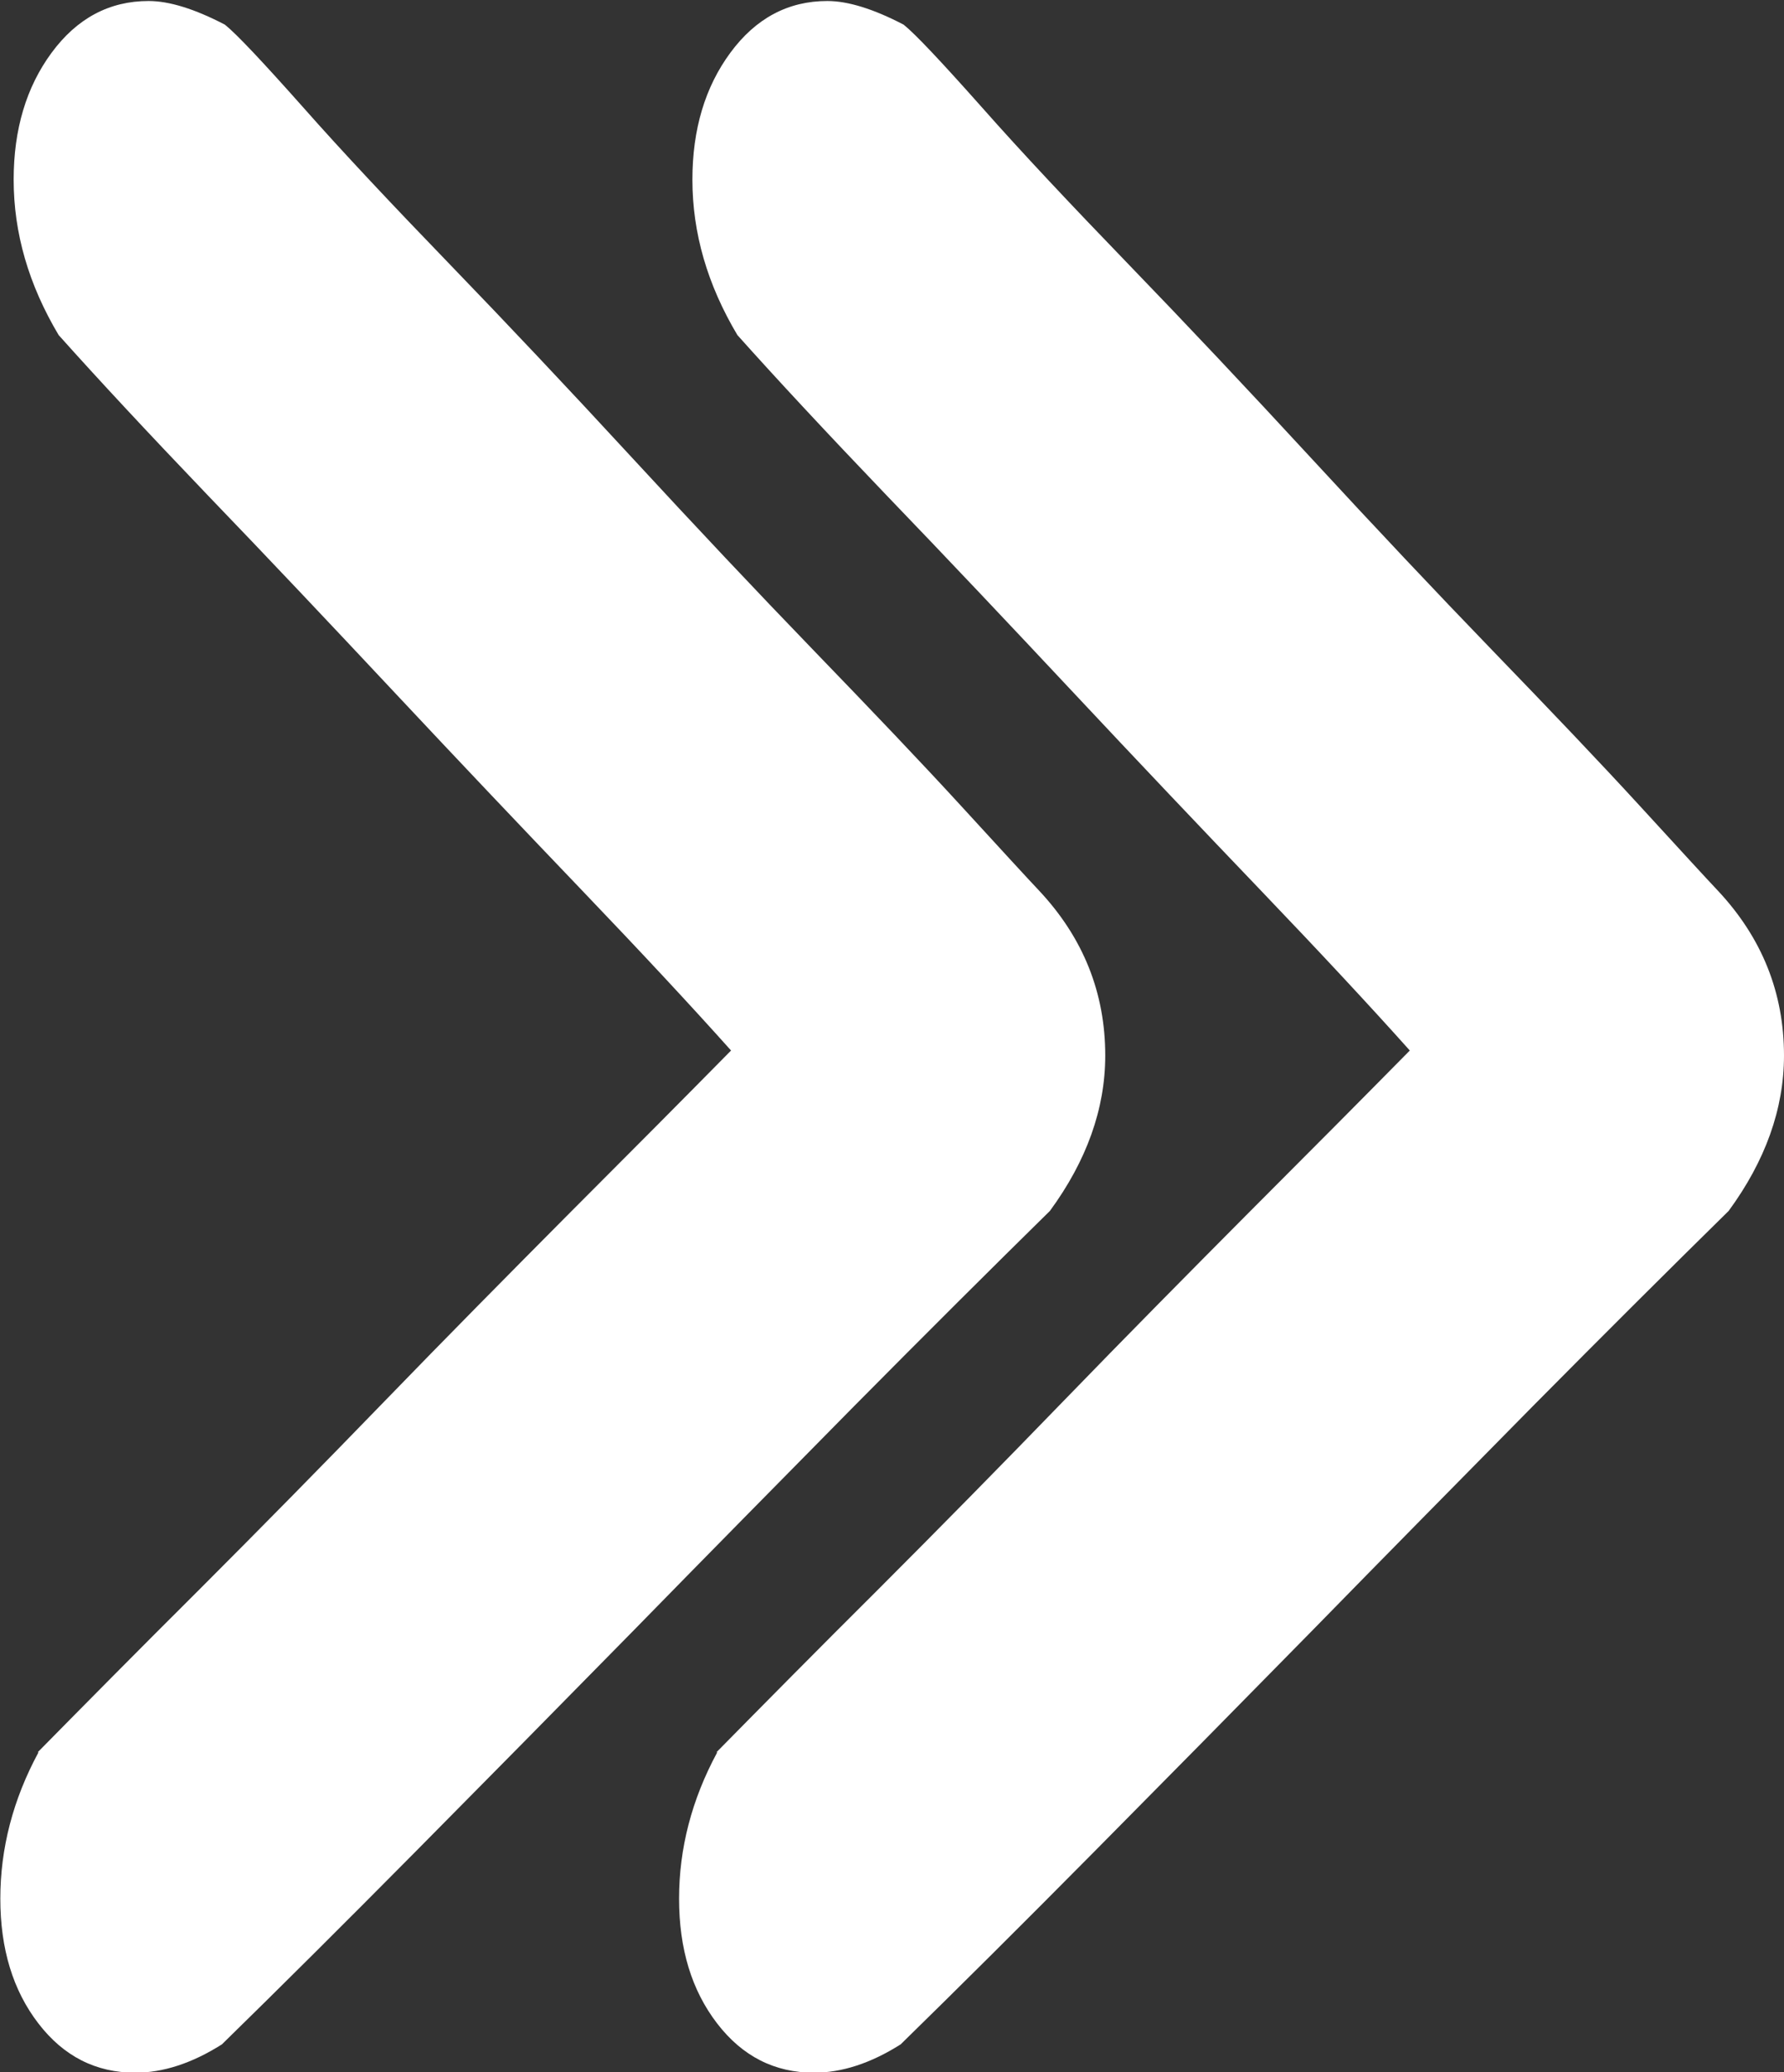
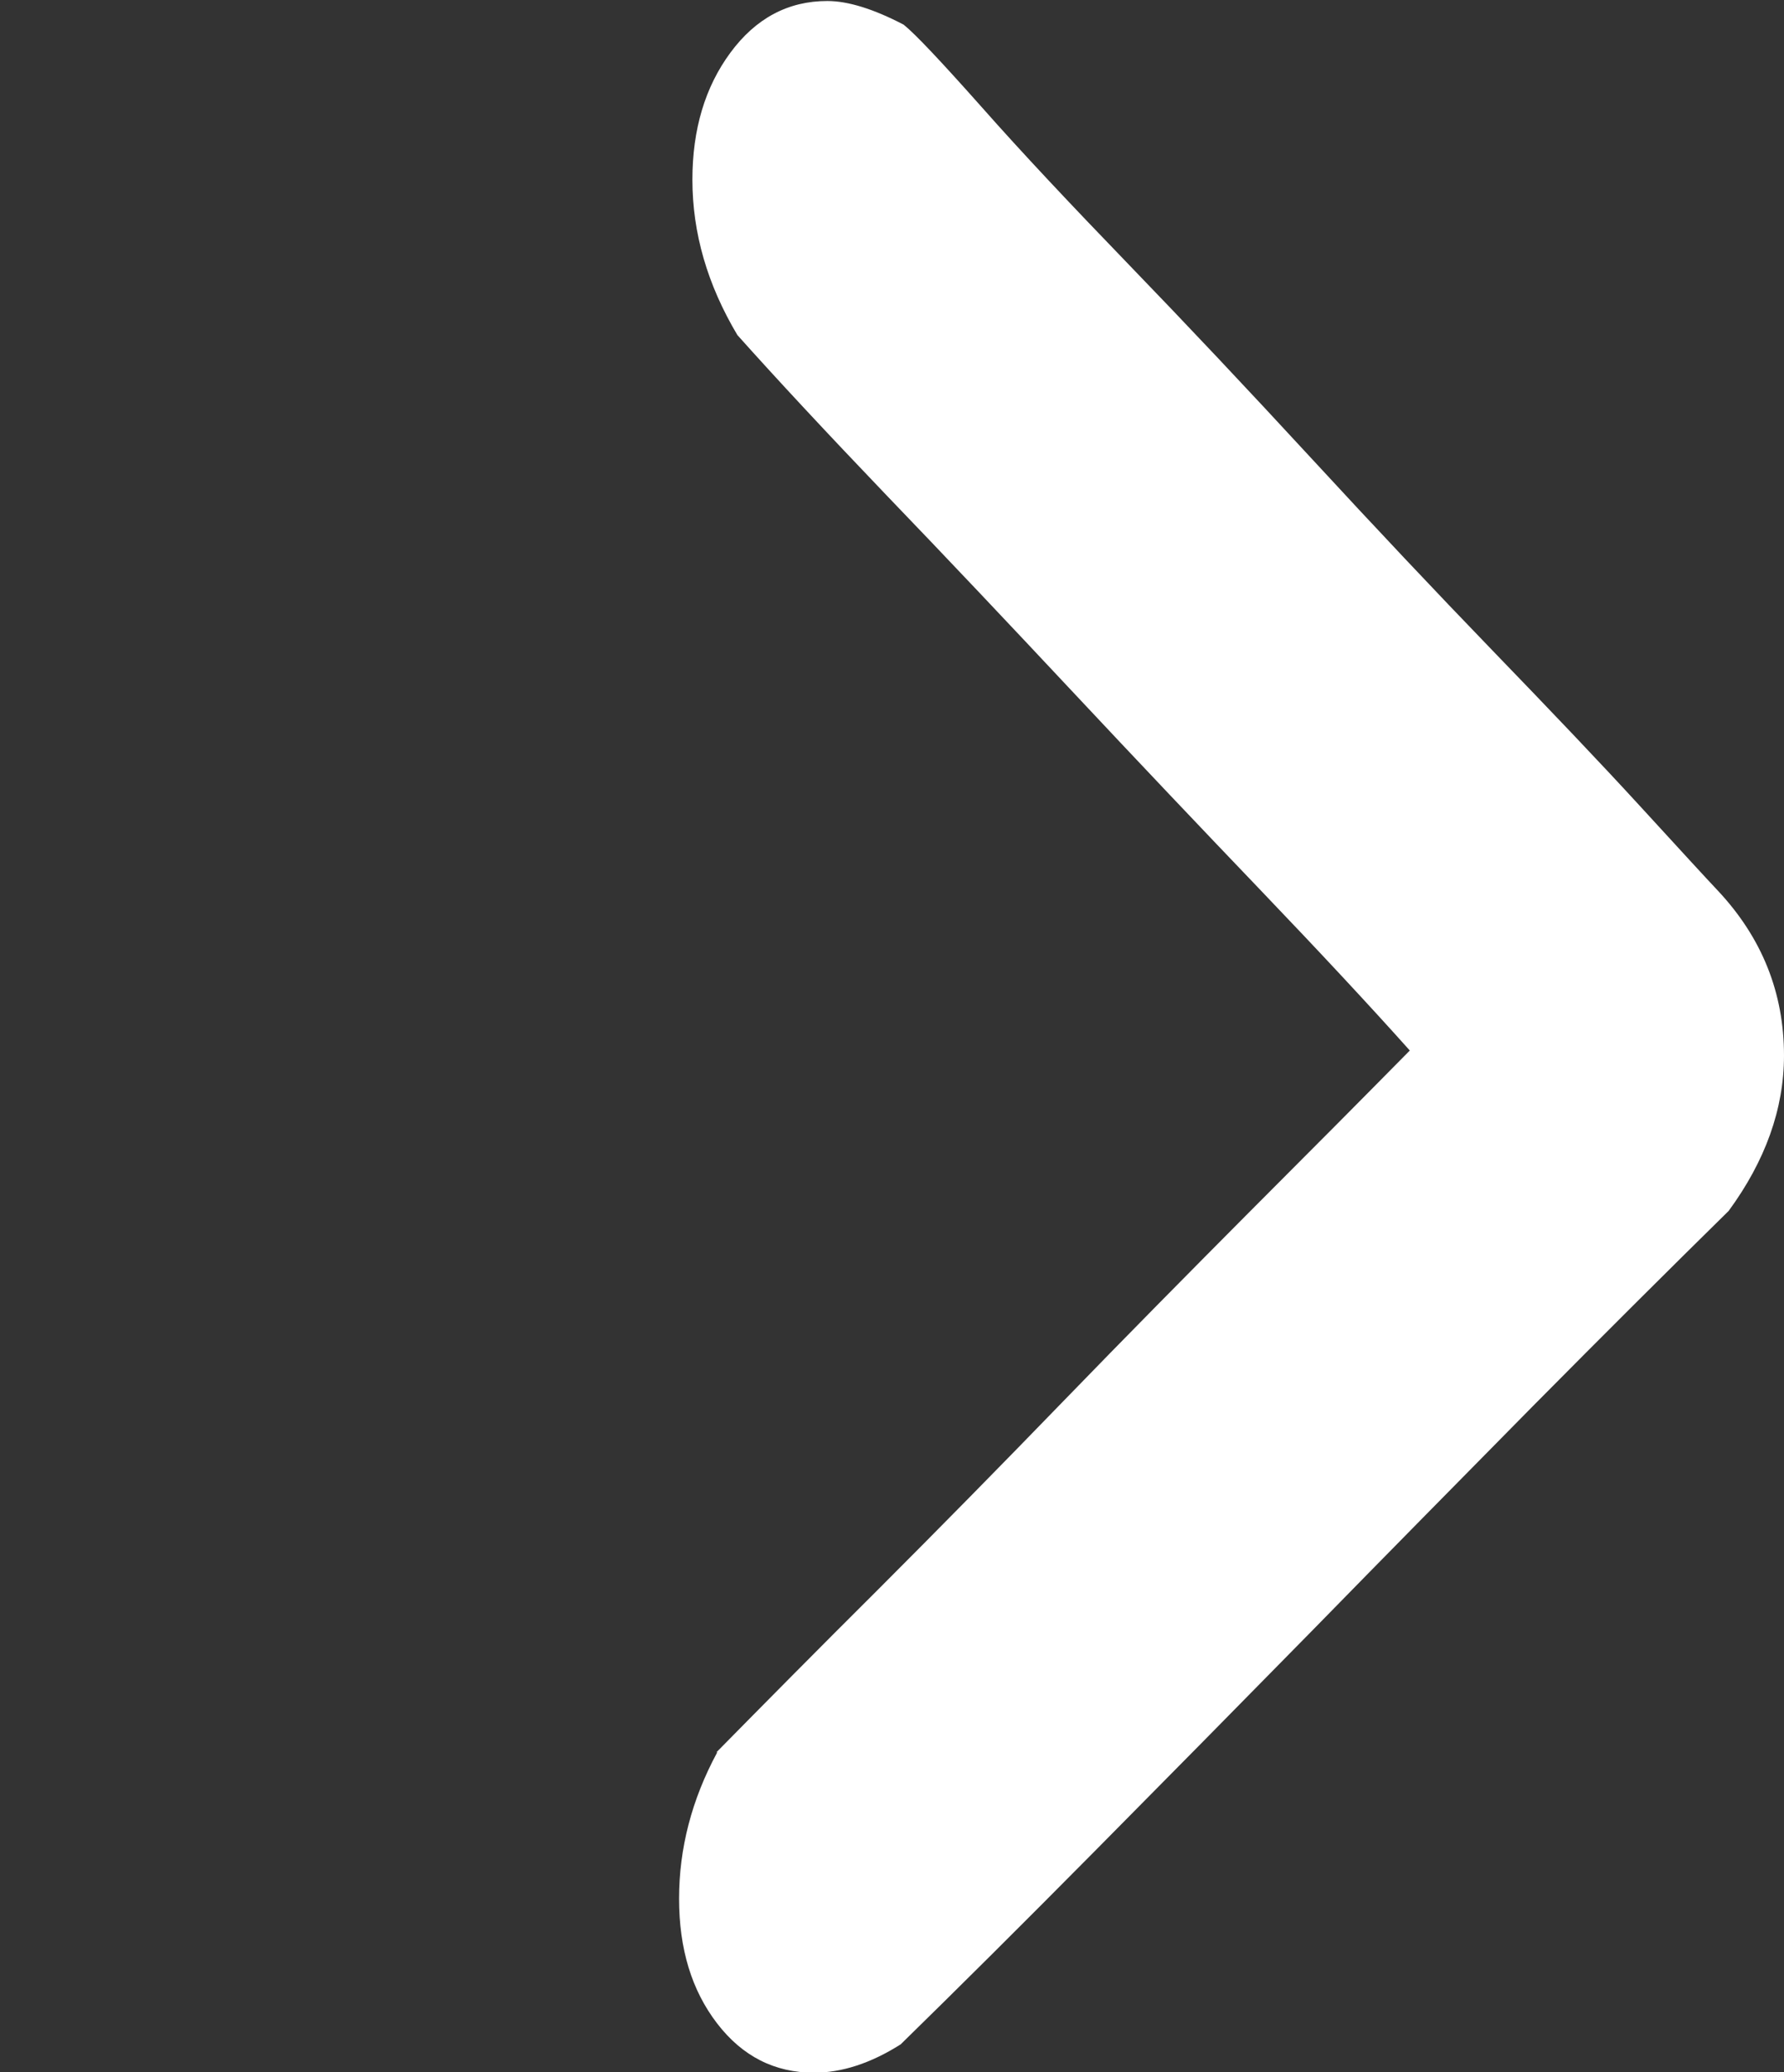
<svg xmlns="http://www.w3.org/2000/svg" id="_Слой_2" data-name="Слой 2" viewBox="0 0 53.54 62.15">
  <rect x="0" y="0" width="53.54" height="62.15" fill="#333333" stroke="none" />
  <defs>
    <style> .cls-1 { fill: #fff; stroke-width: 0px; } </style>
  </defs>
  <g id="_Слой_1-2" data-name="Слой 1">
    <g>
-       <path class="cls-1" d="M1.14,52.55c1.39-1.41,3-3.04,4.84-4.87,1.84-1.84,3.69-3.72,5.56-5.65,1.87-1.93,3.73-3.81,5.56-5.65,1.84-1.84,3.45-3.46,4.84-4.87-1.18-1.32-2.67-2.92-4.47-4.8-1.8-1.88-3.68-3.86-5.62-5.93-1.94-2.07-3.81-4.05-5.62-5.93-1.8-1.88-3.29-3.48-4.47-4.8-.9-1.51-1.35-3.06-1.35-4.66,0-1.51.38-2.78,1.14-3.81.76-1.03,1.73-1.55,2.91-1.55.62,0,1.39.24,2.29.71.35.28,1.13,1.11,2.34,2.47,1.21,1.37,2.69,2.94,4.42,4.73,1.73,1.79,3.55,3.72,5.46,5.79,1.91,2.07,3.73,4,5.46,5.79,1.73,1.79,3.21,3.34,4.42,4.66,1.21,1.32,1.99,2.17,2.34,2.54,1.32,1.41,1.98,3.06,1.98,4.94,0,1.6-.56,3.16-1.66,4.66-1.73,1.7-3.69,3.65-5.88,5.86-2.18,2.21-4.39,4.45-6.6,6.71-2.22,2.26-4.4,4.47-6.55,6.64-2.15,2.17-4.09,4.1-5.82,5.79-.9.57-1.77.85-2.6.85-1.18,0-2.15-.49-2.91-1.48-.76-.99-1.14-2.23-1.14-3.74s.38-2.97,1.14-4.38Z" />
      <path class="cls-1" d="M21.51,52.55c1.39-1.41,3-3.04,4.84-4.87,1.84-1.84,3.69-3.72,5.56-5.65,1.87-1.93,3.73-3.81,5.56-5.65,1.84-1.84,3.45-3.46,4.84-4.87-1.18-1.32-2.67-2.92-4.47-4.8-1.8-1.88-3.68-3.86-5.62-5.93-1.94-2.07-3.81-4.05-5.62-5.93-1.8-1.88-3.29-3.48-4.47-4.8-.9-1.51-1.35-3.06-1.35-4.66,0-1.51.38-2.78,1.14-3.81.76-1.03,1.73-1.55,2.91-1.55.62,0,1.39.24,2.29.71.35.28,1.13,1.11,2.34,2.47,1.21,1.37,2.69,2.94,4.42,4.73,1.73,1.79,3.55,3.72,5.46,5.79,1.91,2.07,3.73,4,5.46,5.79,1.73,1.79,3.21,3.34,4.42,4.66,1.21,1.32,1.99,2.17,2.34,2.54,1.32,1.41,1.98,3.06,1.98,4.94,0,1.6-.56,3.16-1.66,4.66-1.73,1.7-3.69,3.65-5.88,5.86-2.18,2.21-4.39,4.45-6.6,6.71-2.22,2.26-4.4,4.47-6.55,6.64-2.15,2.17-4.09,4.1-5.82,5.79-.9.57-1.77.85-2.6.85-1.18,0-2.15-.49-2.91-1.48-.76-.99-1.14-2.23-1.14-3.74s.38-2.97,1.14-4.38Z" />
    </g>
  </g>
</svg>